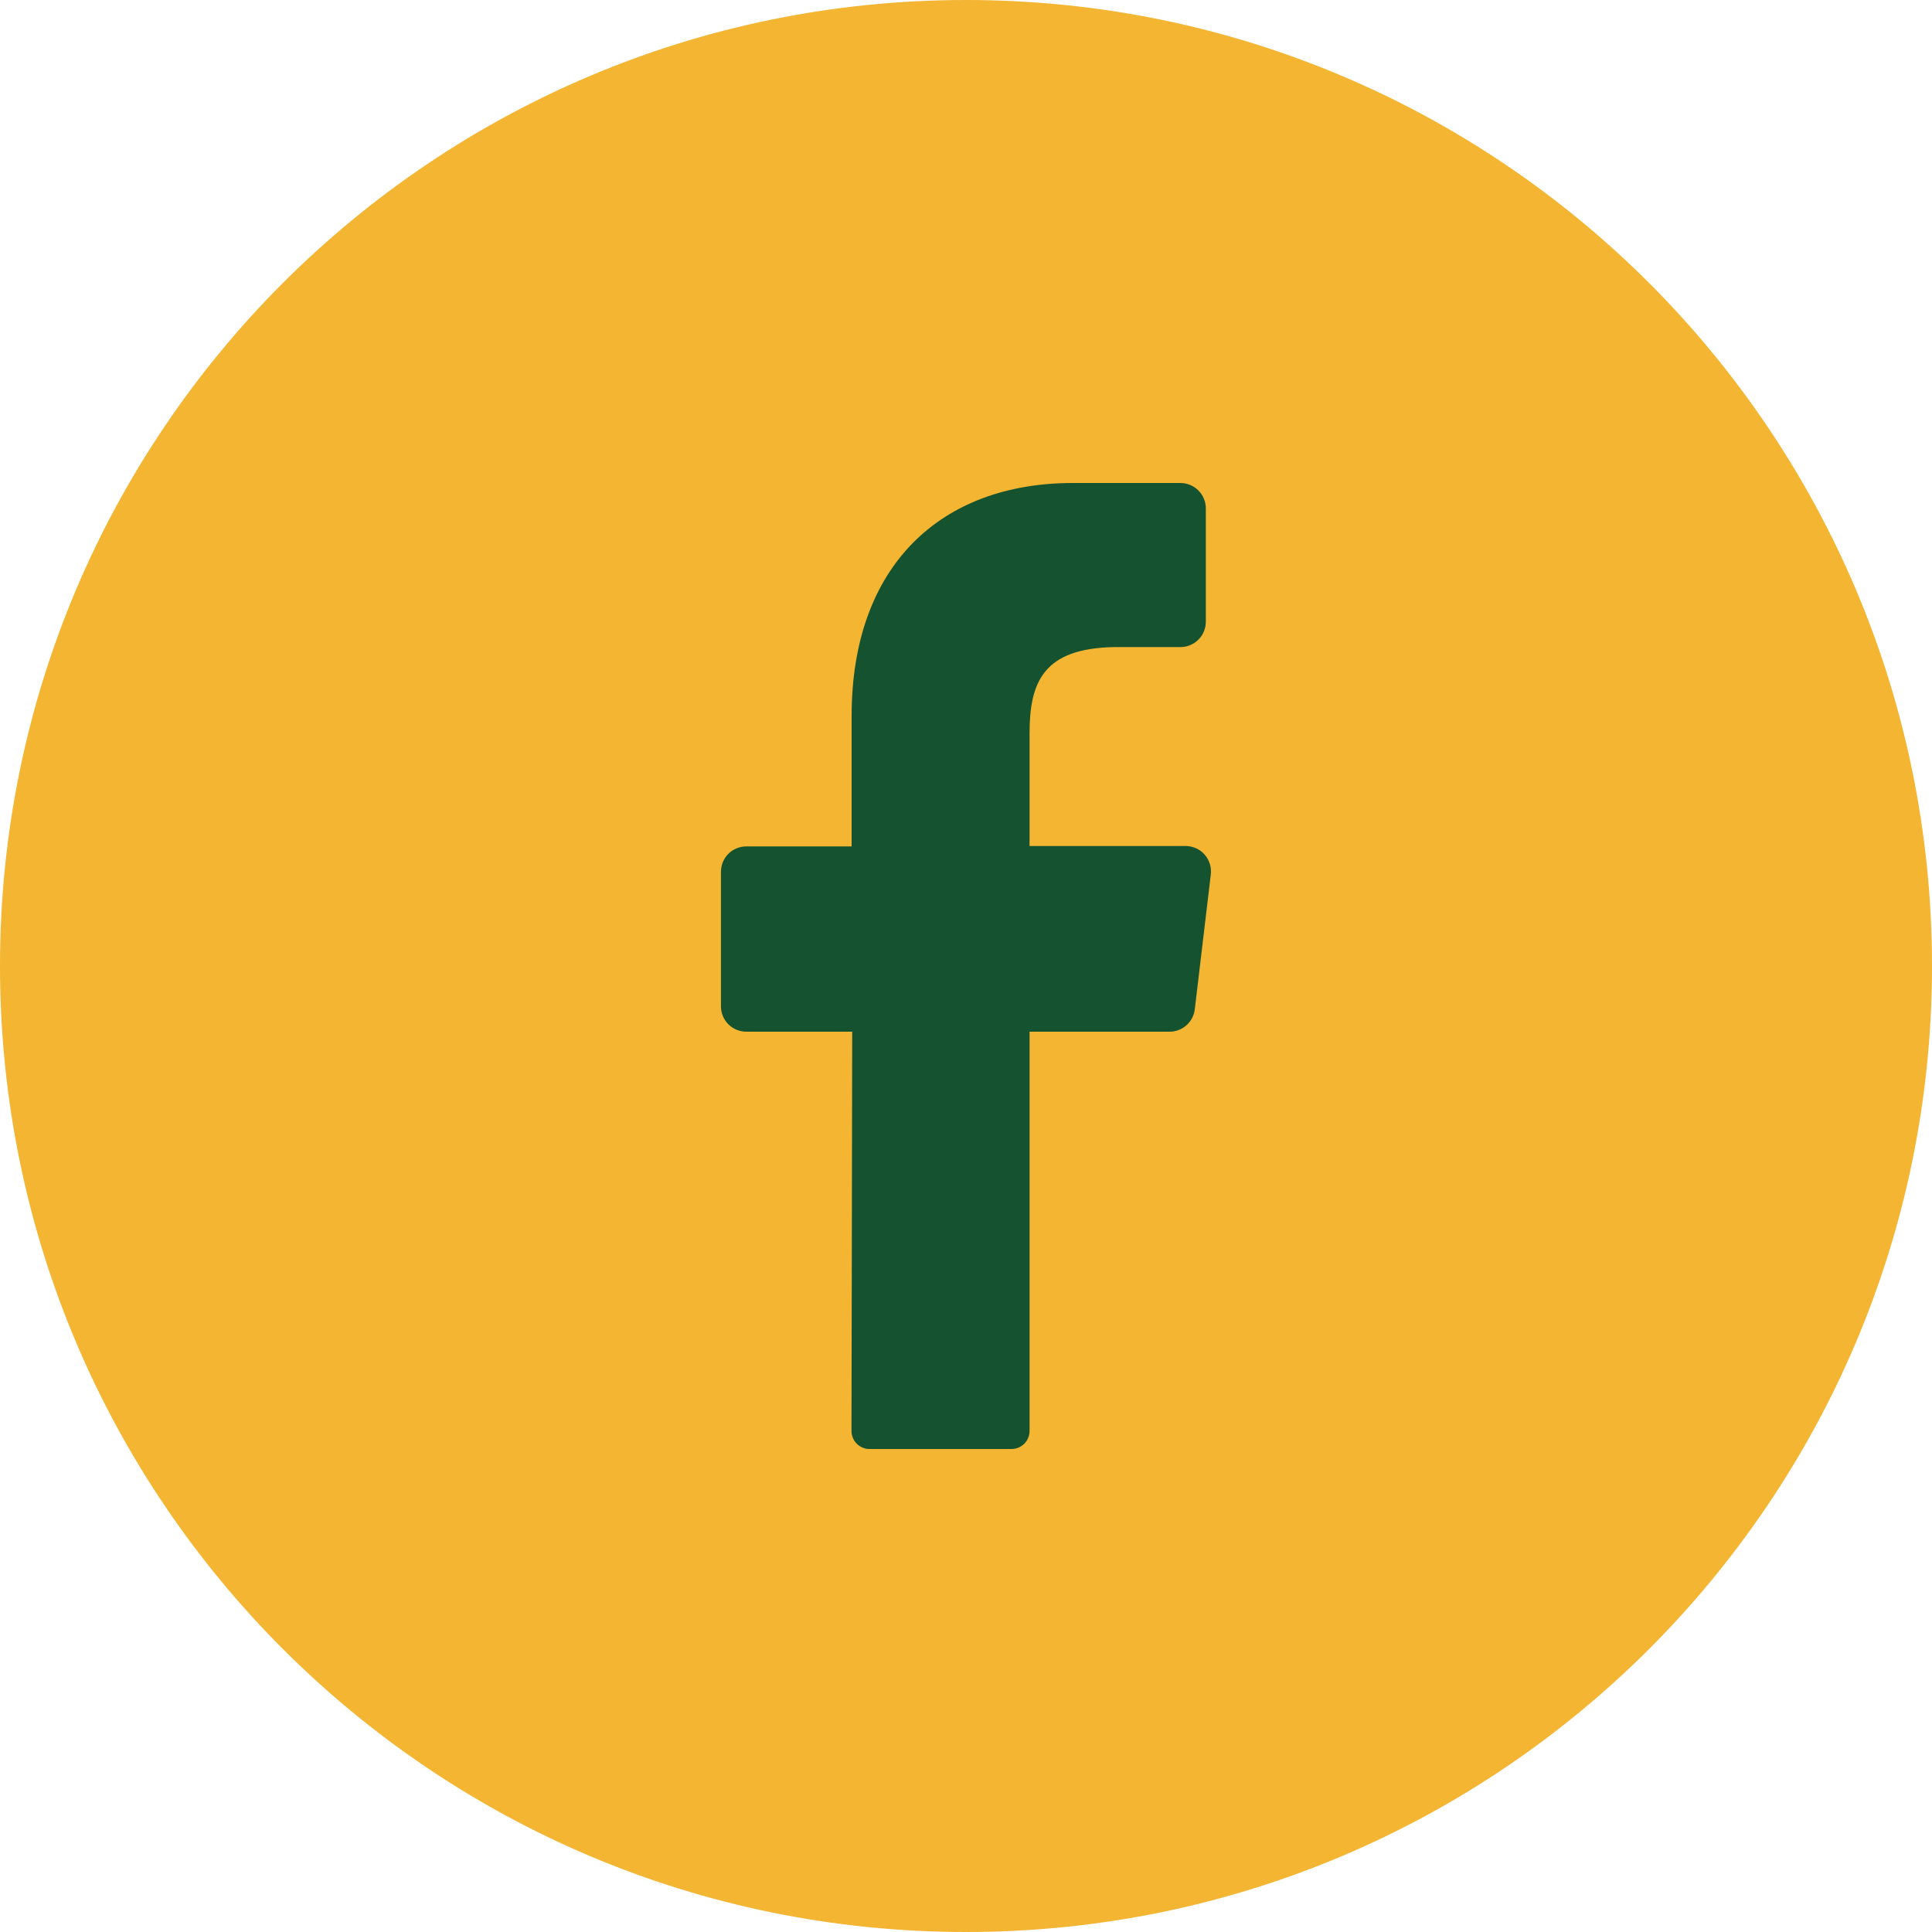
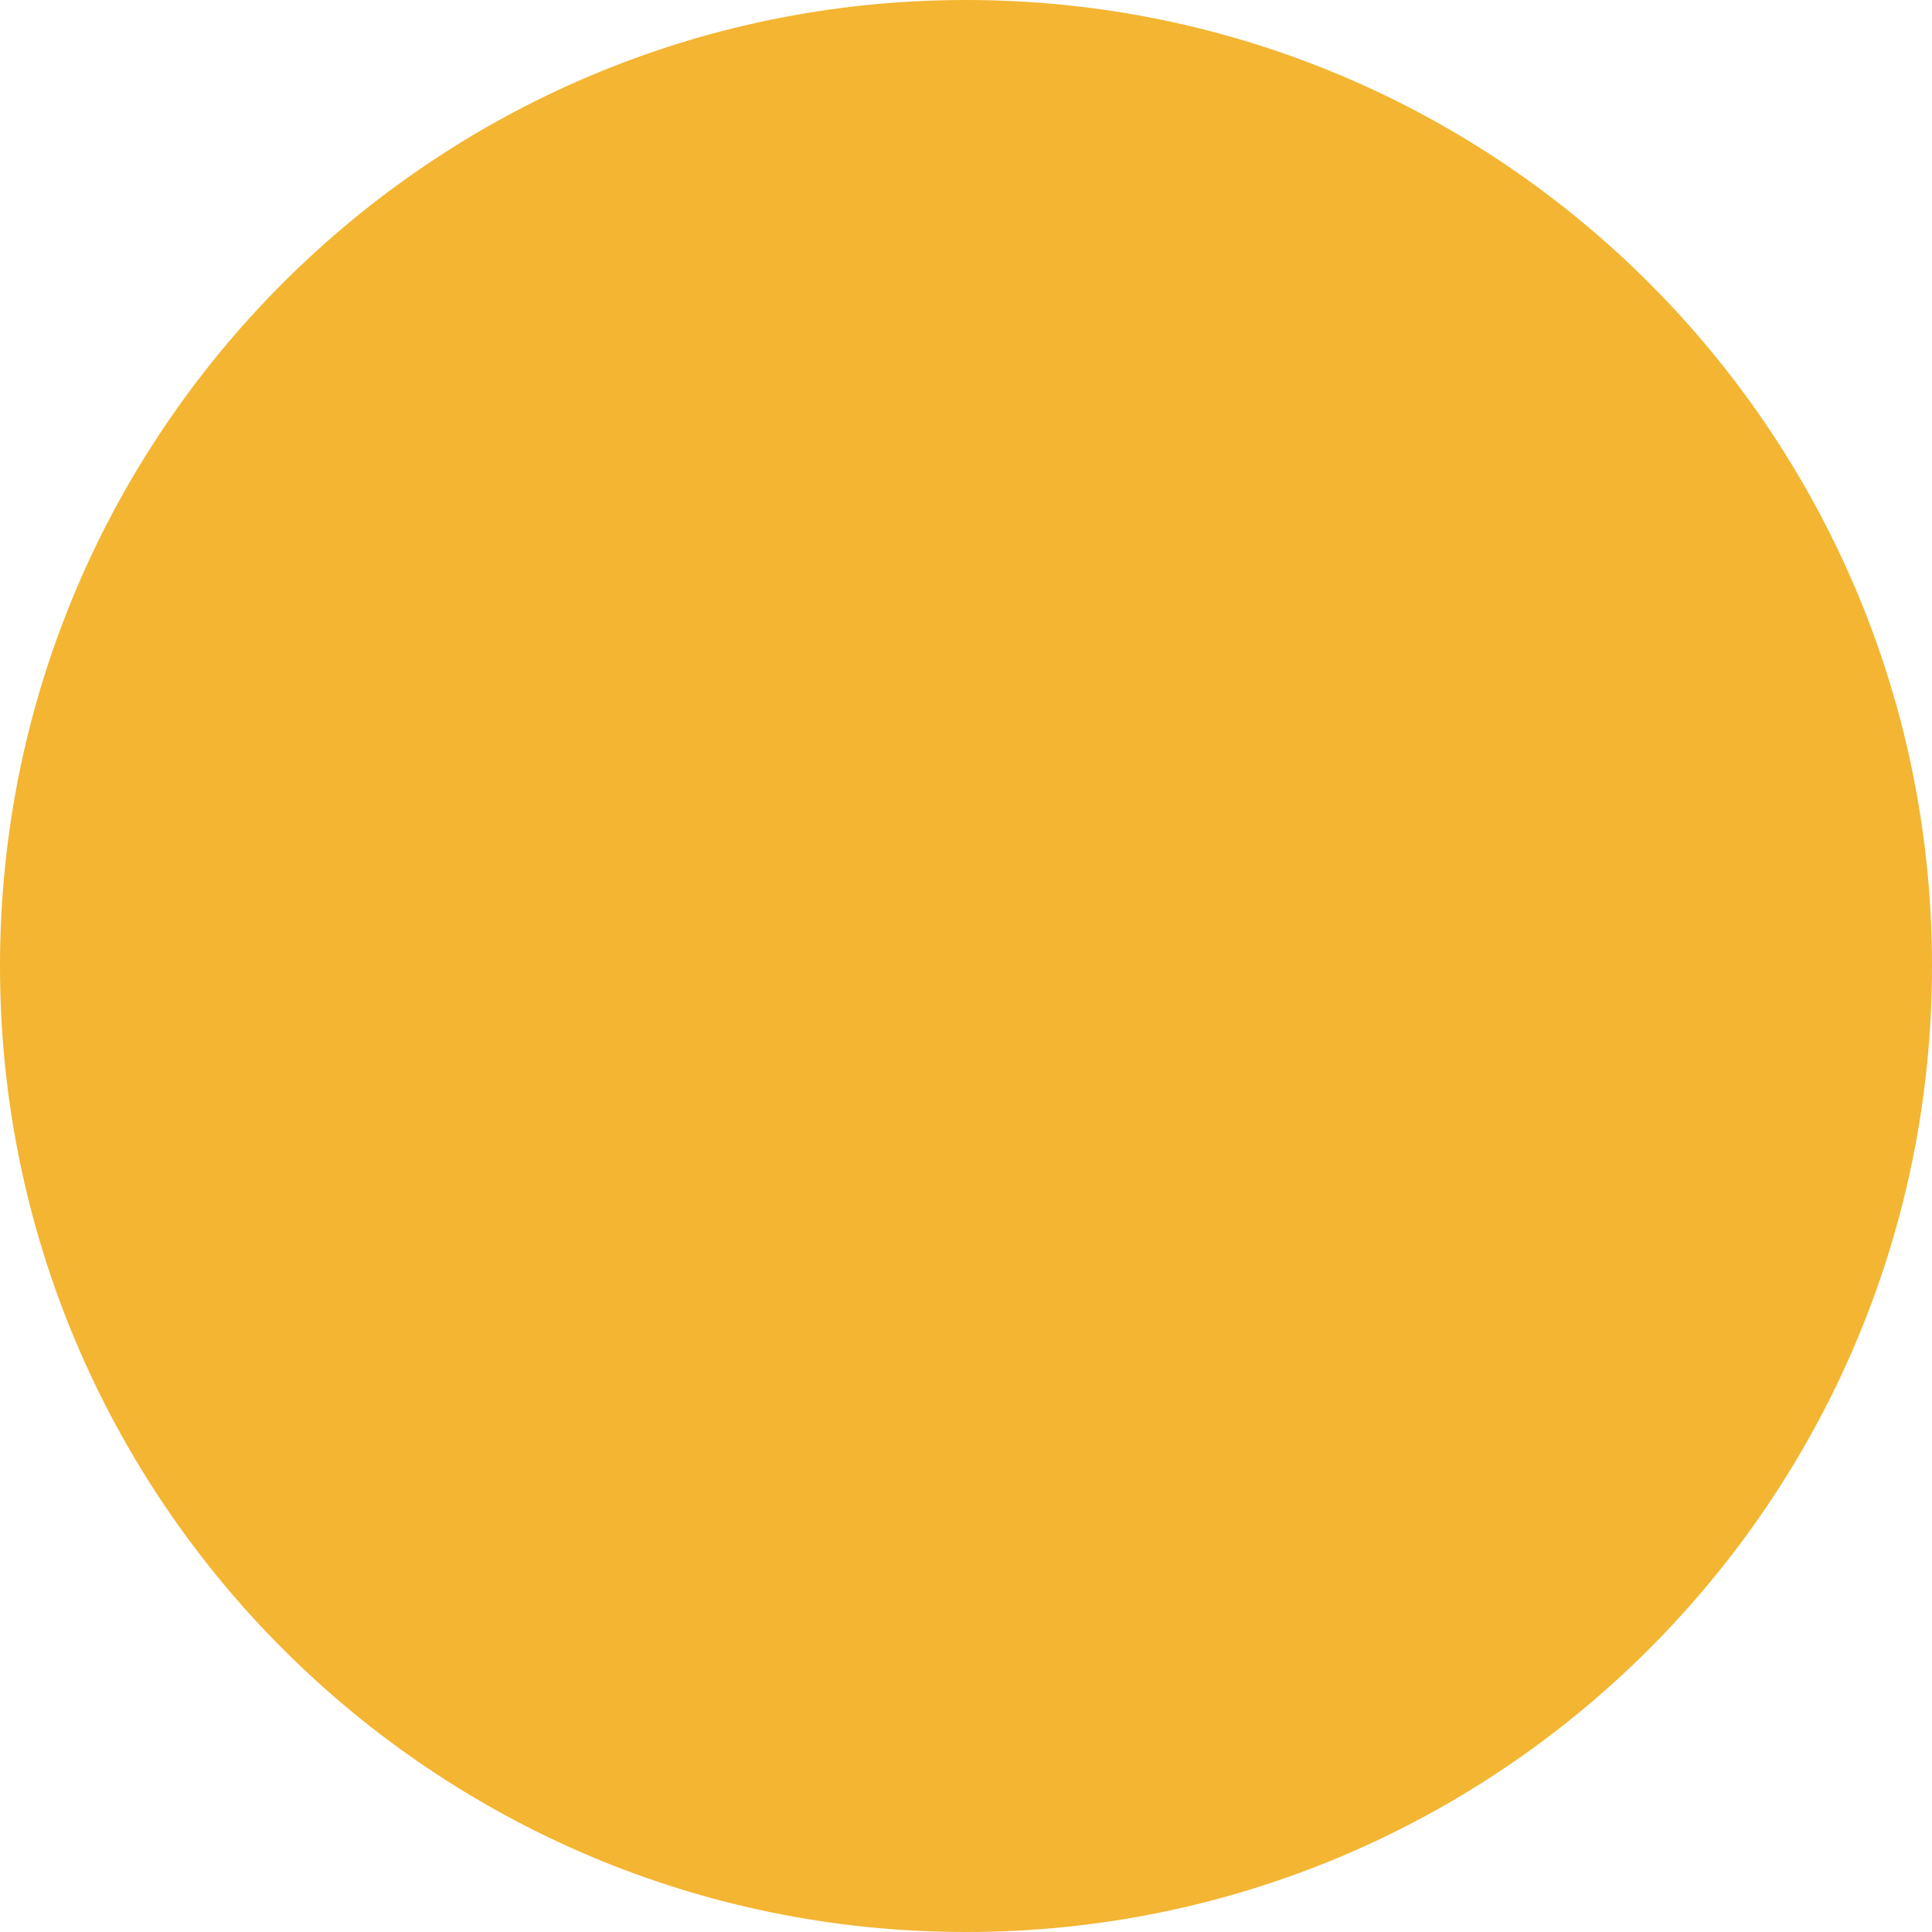
<svg xmlns="http://www.w3.org/2000/svg" width="30" height="30" viewBox="0 0 30 30" fill="none">
  <path d="M15 30C23.284 30 30 23.284 30 15C30 6.716 23.284 0 15 0C6.716 0 0 6.716 0 15C0 23.284 6.716 30 15 30Z" fill="#F3B532" />
-   <path d="M18.801 13.581L18.553 15.669C18.542 15.766 18.496 15.856 18.423 15.921C18.35 15.985 18.255 16.021 18.158 16.02H15.987V22.218C15.987 22.292 15.959 22.363 15.907 22.416C15.855 22.469 15.784 22.499 15.71 22.5H13.498C13.461 22.5 13.425 22.492 13.391 22.477C13.357 22.463 13.327 22.442 13.301 22.415C13.275 22.389 13.255 22.358 13.242 22.323C13.228 22.289 13.221 22.253 13.222 22.216L13.233 16.02H11.589C11.485 16.02 11.384 15.979 11.31 15.905C11.236 15.831 11.195 15.73 11.195 15.626V13.537C11.195 13.433 11.236 13.332 11.31 13.258C11.384 13.184 11.485 13.143 11.589 13.143H13.224V11.118C13.224 8.775 14.617 7.5 16.658 7.5H18.33C18.434 7.5 18.535 7.542 18.609 7.616C18.683 7.69 18.724 7.79 18.724 7.895V9.653C18.724 9.758 18.683 9.858 18.609 9.932C18.535 10.006 18.434 10.048 18.33 10.048H17.305C16.196 10.066 15.987 10.597 15.987 11.39V13.137H18.416C18.472 13.138 18.526 13.15 18.577 13.174C18.627 13.197 18.672 13.231 18.708 13.273C18.744 13.315 18.771 13.364 18.787 13.417C18.803 13.47 18.808 13.526 18.801 13.581Z" fill="#155330" />
</svg>